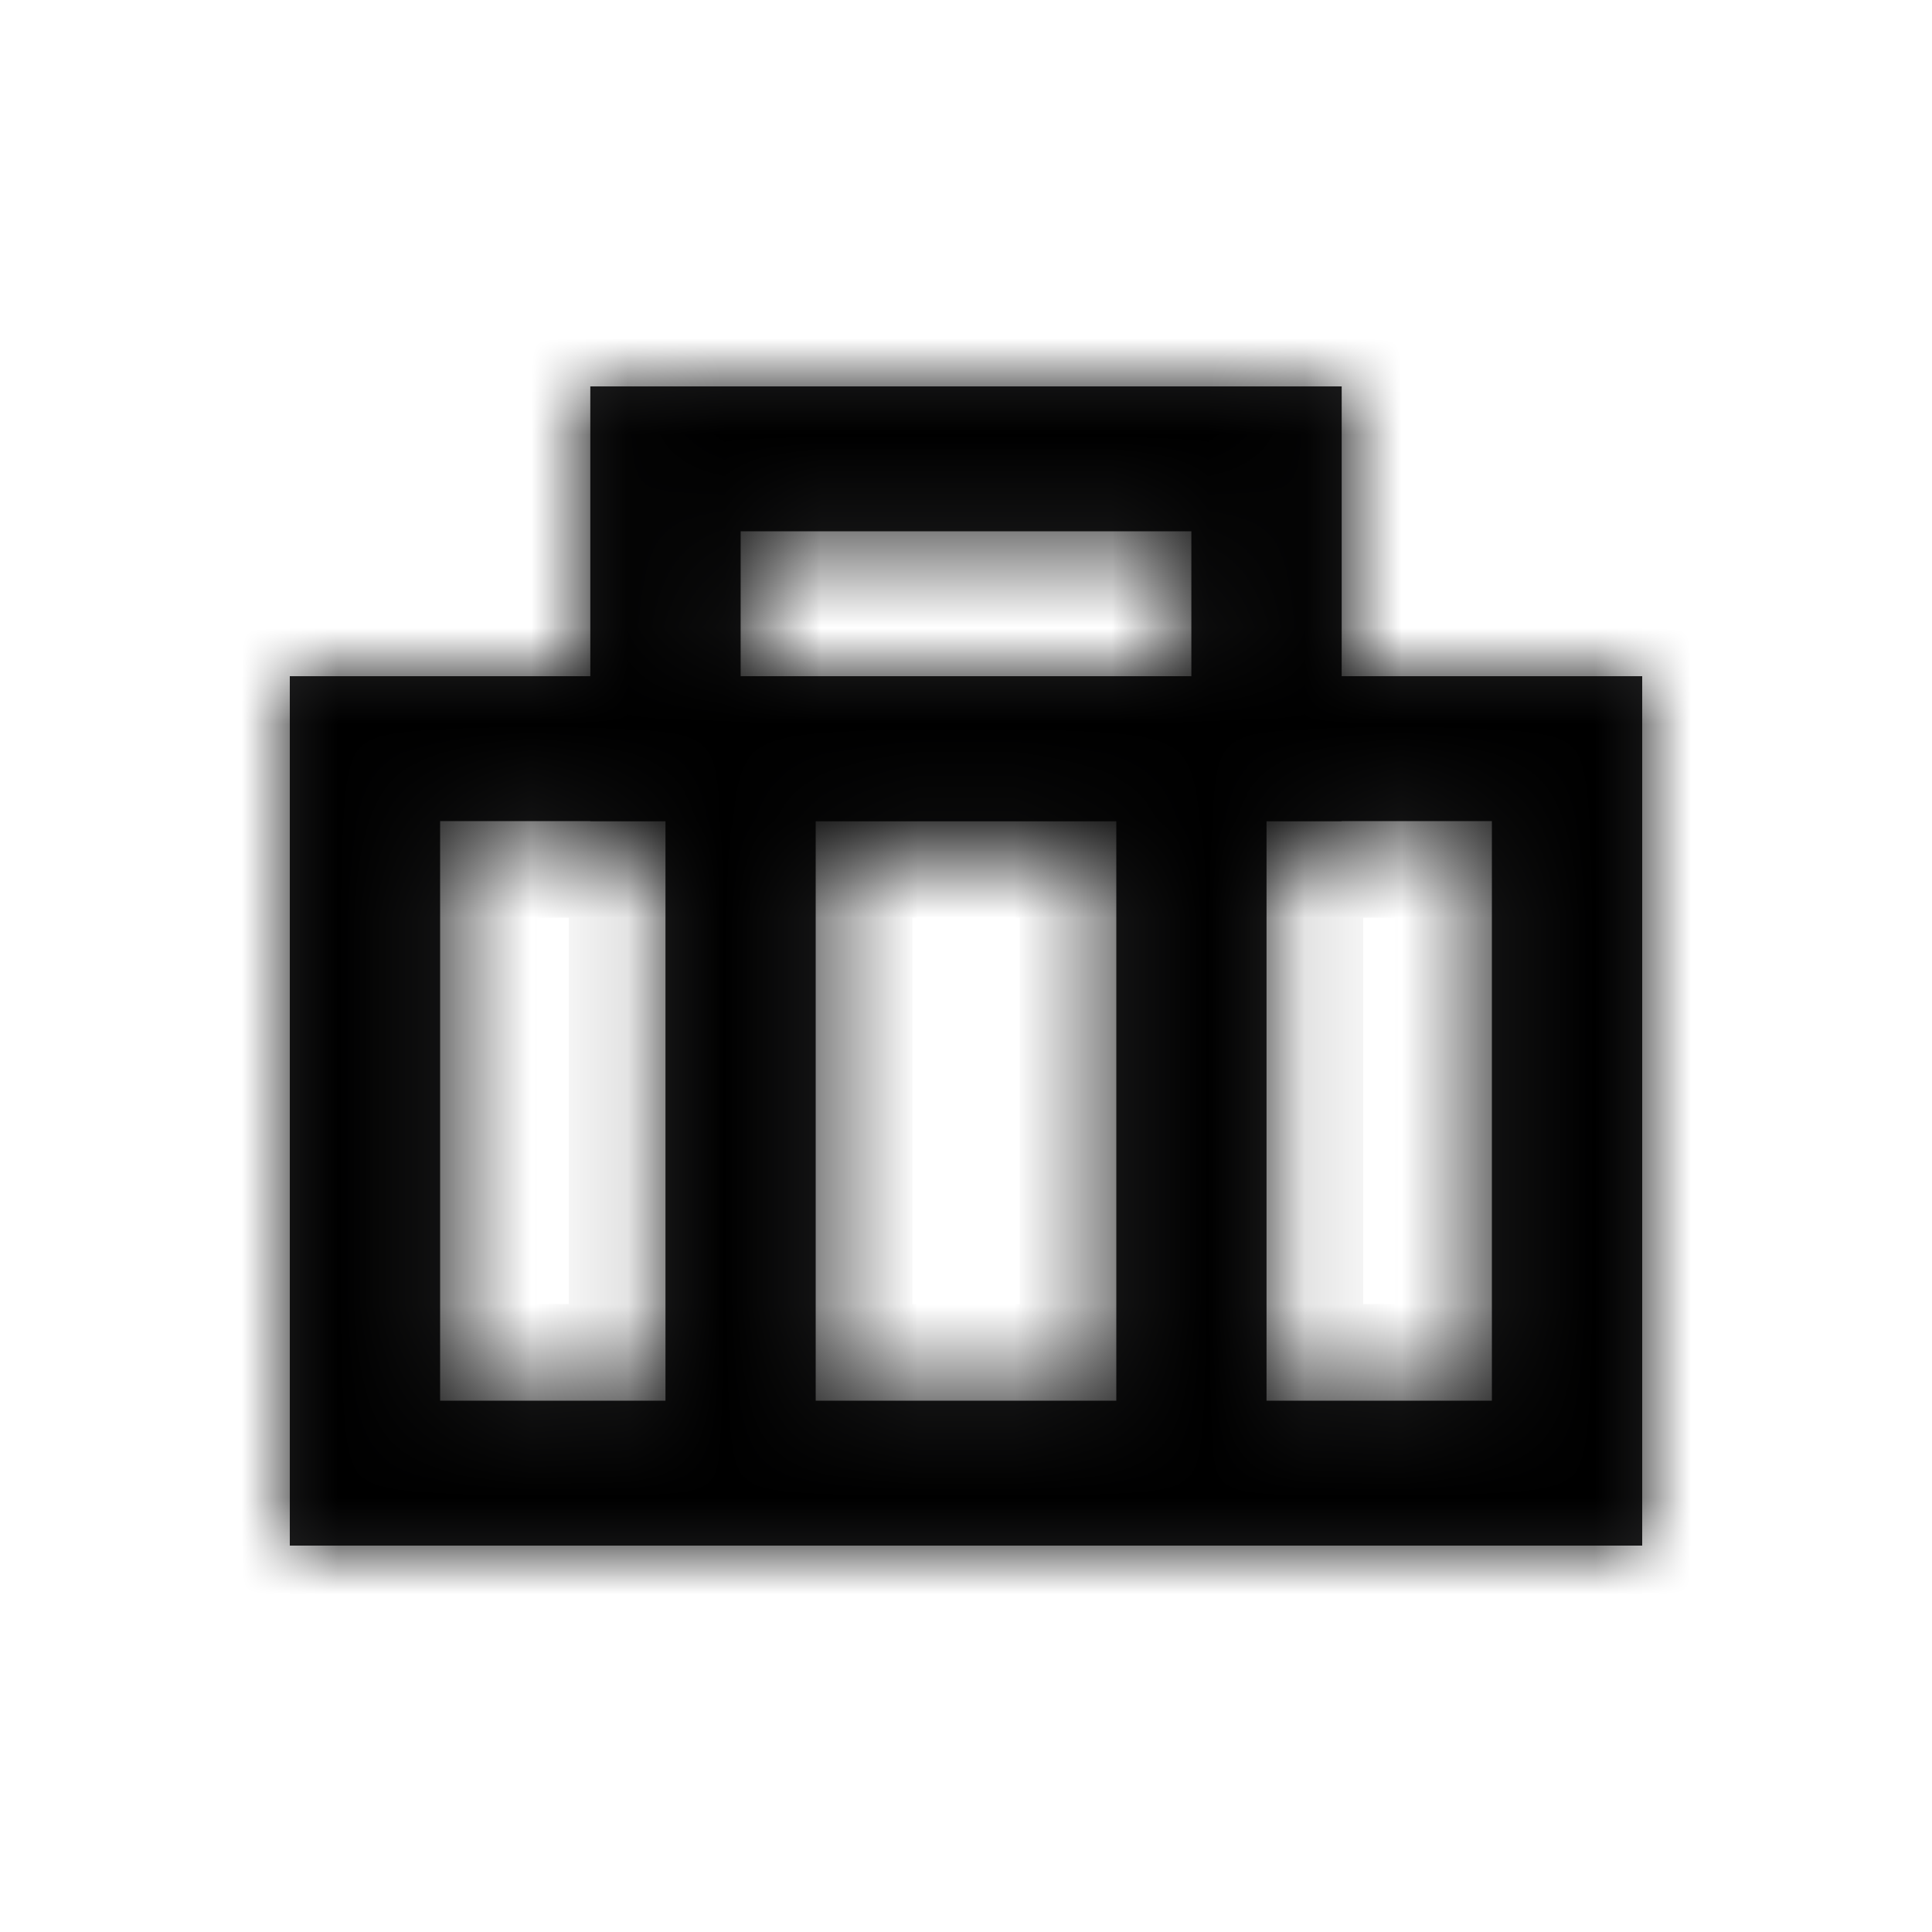
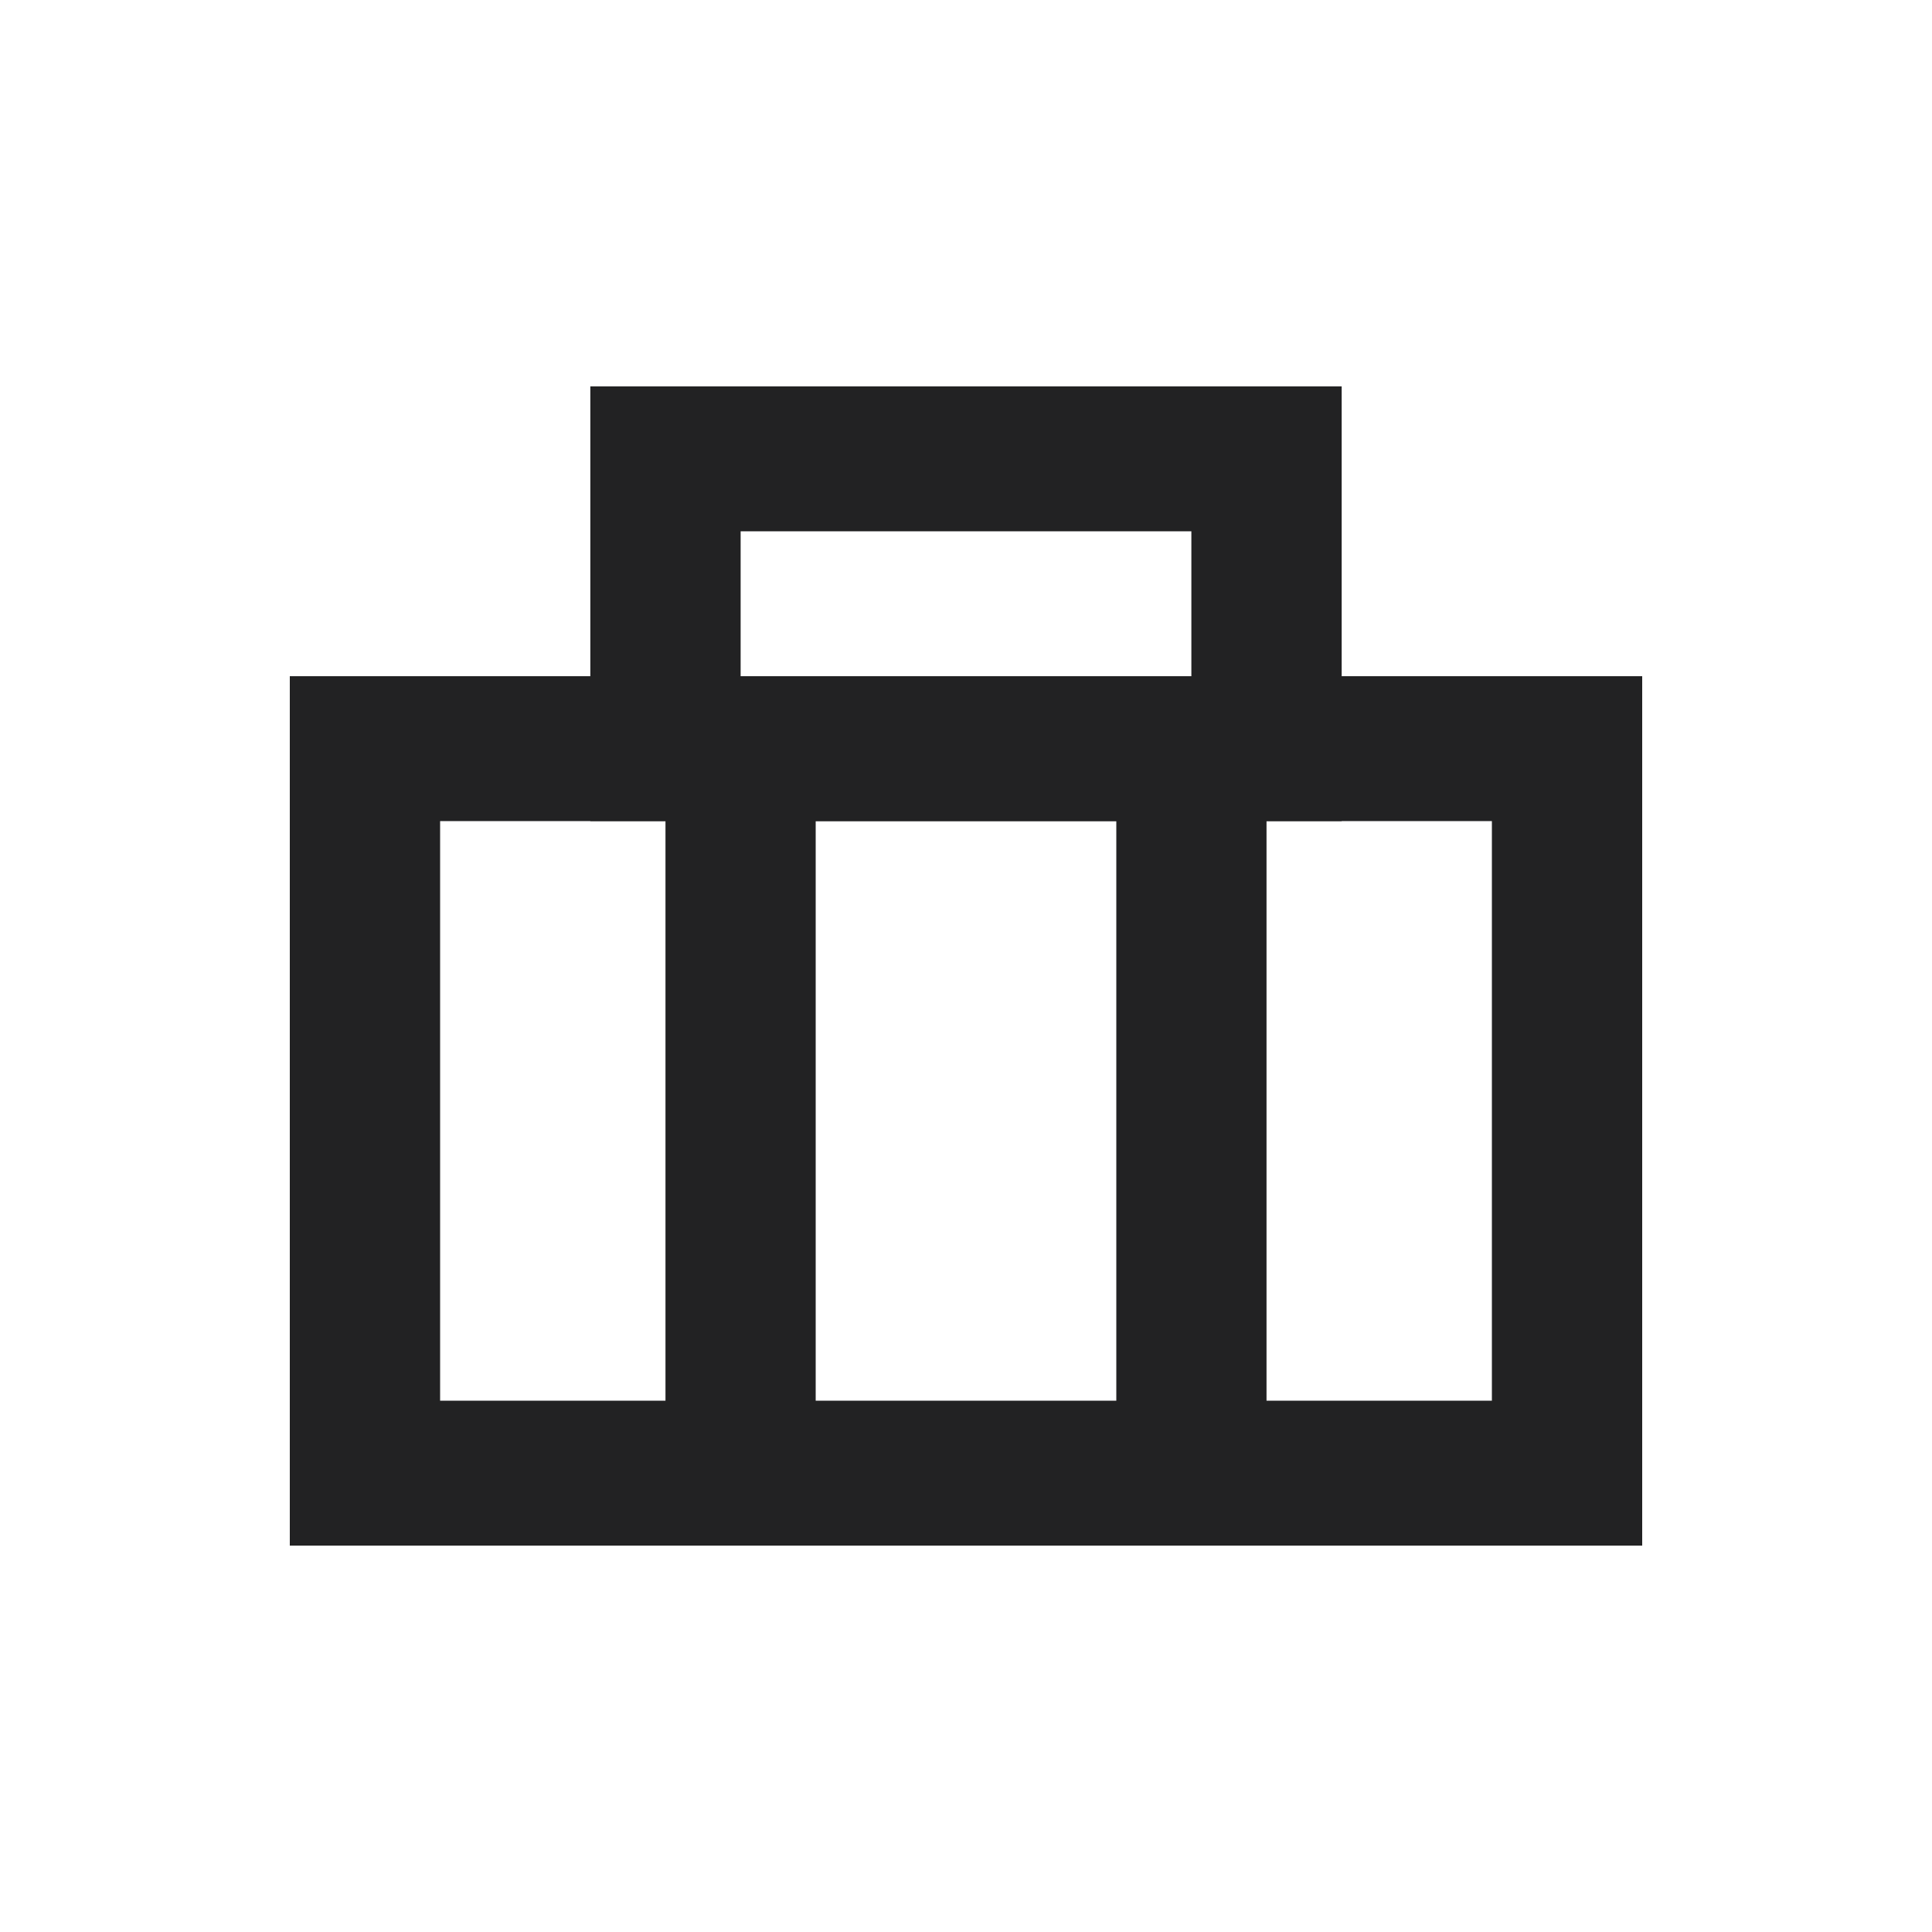
<svg xmlns="http://www.w3.org/2000/svg" width="20" height="20" viewBox="0 0 20 20" fill="none">
  <mask id="path-1-inside-1_18_23" fill="white">
    <path fill-rule="evenodd" clip-rule="evenodd" d="M12.333 5.5H7.667V7H12.333V5.5ZM6.111 4V8.5H13.889V4H6.111Z" />
    <path fill-rule="evenodd" clip-rule="evenodd" d="M15.444 8.5H4.556V14.5H15.444V8.5ZM3 7V16H17V7H3Z" />
-     <path d="M6.889 7.75H8.444V15.25H6.889V7.75Z" />
    <path d="M11.556 7.75H13.111V15.25H11.556V7.75Z" />
  </mask>
  <path fill-rule="evenodd" clip-rule="evenodd" d="M12.333 5.5H7.667V7H12.333V5.5ZM6.111 4V8.5H13.889V4H6.111Z" fill="#222223" />
  <path fill-rule="evenodd" clip-rule="evenodd" d="M15.444 8.5H4.556V14.5H15.444V8.5ZM3 7V16H17V7H3Z" fill="#222223" />
  <path d="M6.889 7.75H8.444V15.25H6.889V7.75Z" fill="#222223" />
  <path d="M11.556 7.75H13.111V15.25H11.556V7.75Z" fill="#222223" />
-   <path d="M7.667 5.5V4.5H6.667V5.5H7.667ZM12.333 5.5H13.333V4.5H12.333V5.5ZM7.667 7H6.667V8H7.667V7ZM12.333 7V8H13.333V7H12.333ZM6.111 4V3H5.111V4H6.111ZM6.111 8.5H5.111V9.5H6.111V8.5ZM13.889 8.5V9.5H14.889V8.5H13.889ZM13.889 4H14.889V3H13.889V4ZM4.556 8.5V7.5H3.556V8.5H4.556ZM15.444 8.5H16.444V7.5H15.444V8.5ZM4.556 14.5H3.556V15.5H4.556V14.5ZM15.444 14.5V15.5H16.444V14.5H15.444ZM3 7V6H2V7H3ZM3 16H2V17H3V16ZM17 16V17H18V16H17ZM17 7H18V6H17V7ZM6.889 7.75V6.75H5.889V7.75H6.889ZM8.444 7.75H9.444V6.75H8.444V7.75ZM8.444 15.25V16.25H9.444V15.25H8.444ZM6.889 15.25H5.889V16.25H6.889V15.25ZM11.556 7.75V6.75H10.556V7.75H11.556ZM13.111 7.75H14.111V6.75H13.111V7.75ZM13.111 15.25V16.25H14.111V15.25H13.111ZM11.556 15.25H10.556V16.25H11.556V15.25ZM7.667 6.5H12.333V4.5H7.667V6.5ZM8.667 7V5.5H6.667V7H8.667ZM12.333 6H7.667V8H12.333V6ZM11.333 5.5V7H13.333V5.5H11.333ZM6.111 5H13.889V3H6.111V5ZM7.111 8.5V4H5.111V8.5H7.111ZM13.889 7.5H6.111V9.5H13.889V7.5ZM12.889 4V8.5H14.889V4H12.889ZM4.556 9.5H15.444V7.5H4.556V9.5ZM5.556 14.5V8.5H3.556V14.5H5.556ZM15.444 13.5H4.556V15.5H15.444V13.5ZM14.444 8.5V14.5H16.444V8.5H14.444ZM3 8H17V6H3V8ZM4 16V7H2V16H4ZM17 15H3V17H17V15ZM16 7V16H18V7H16ZM6.889 8.75H8.444V6.75H6.889V8.75ZM7.444 7.75V15.25H9.444V7.75H7.444ZM8.444 14.25H6.889V16.25H8.444V14.25ZM7.889 15.25V7.75H5.889V15.25H7.889ZM11.556 8.75H13.111V6.75H11.556V8.75ZM12.111 7.75V15.25H14.111V7.75H12.111ZM13.111 14.25H11.556V16.25H13.111V14.25ZM12.556 15.25V7.75H10.556V15.25H12.556Z" fill="black" mask="url(#path-1-inside-1_18_23)" />
</svg>